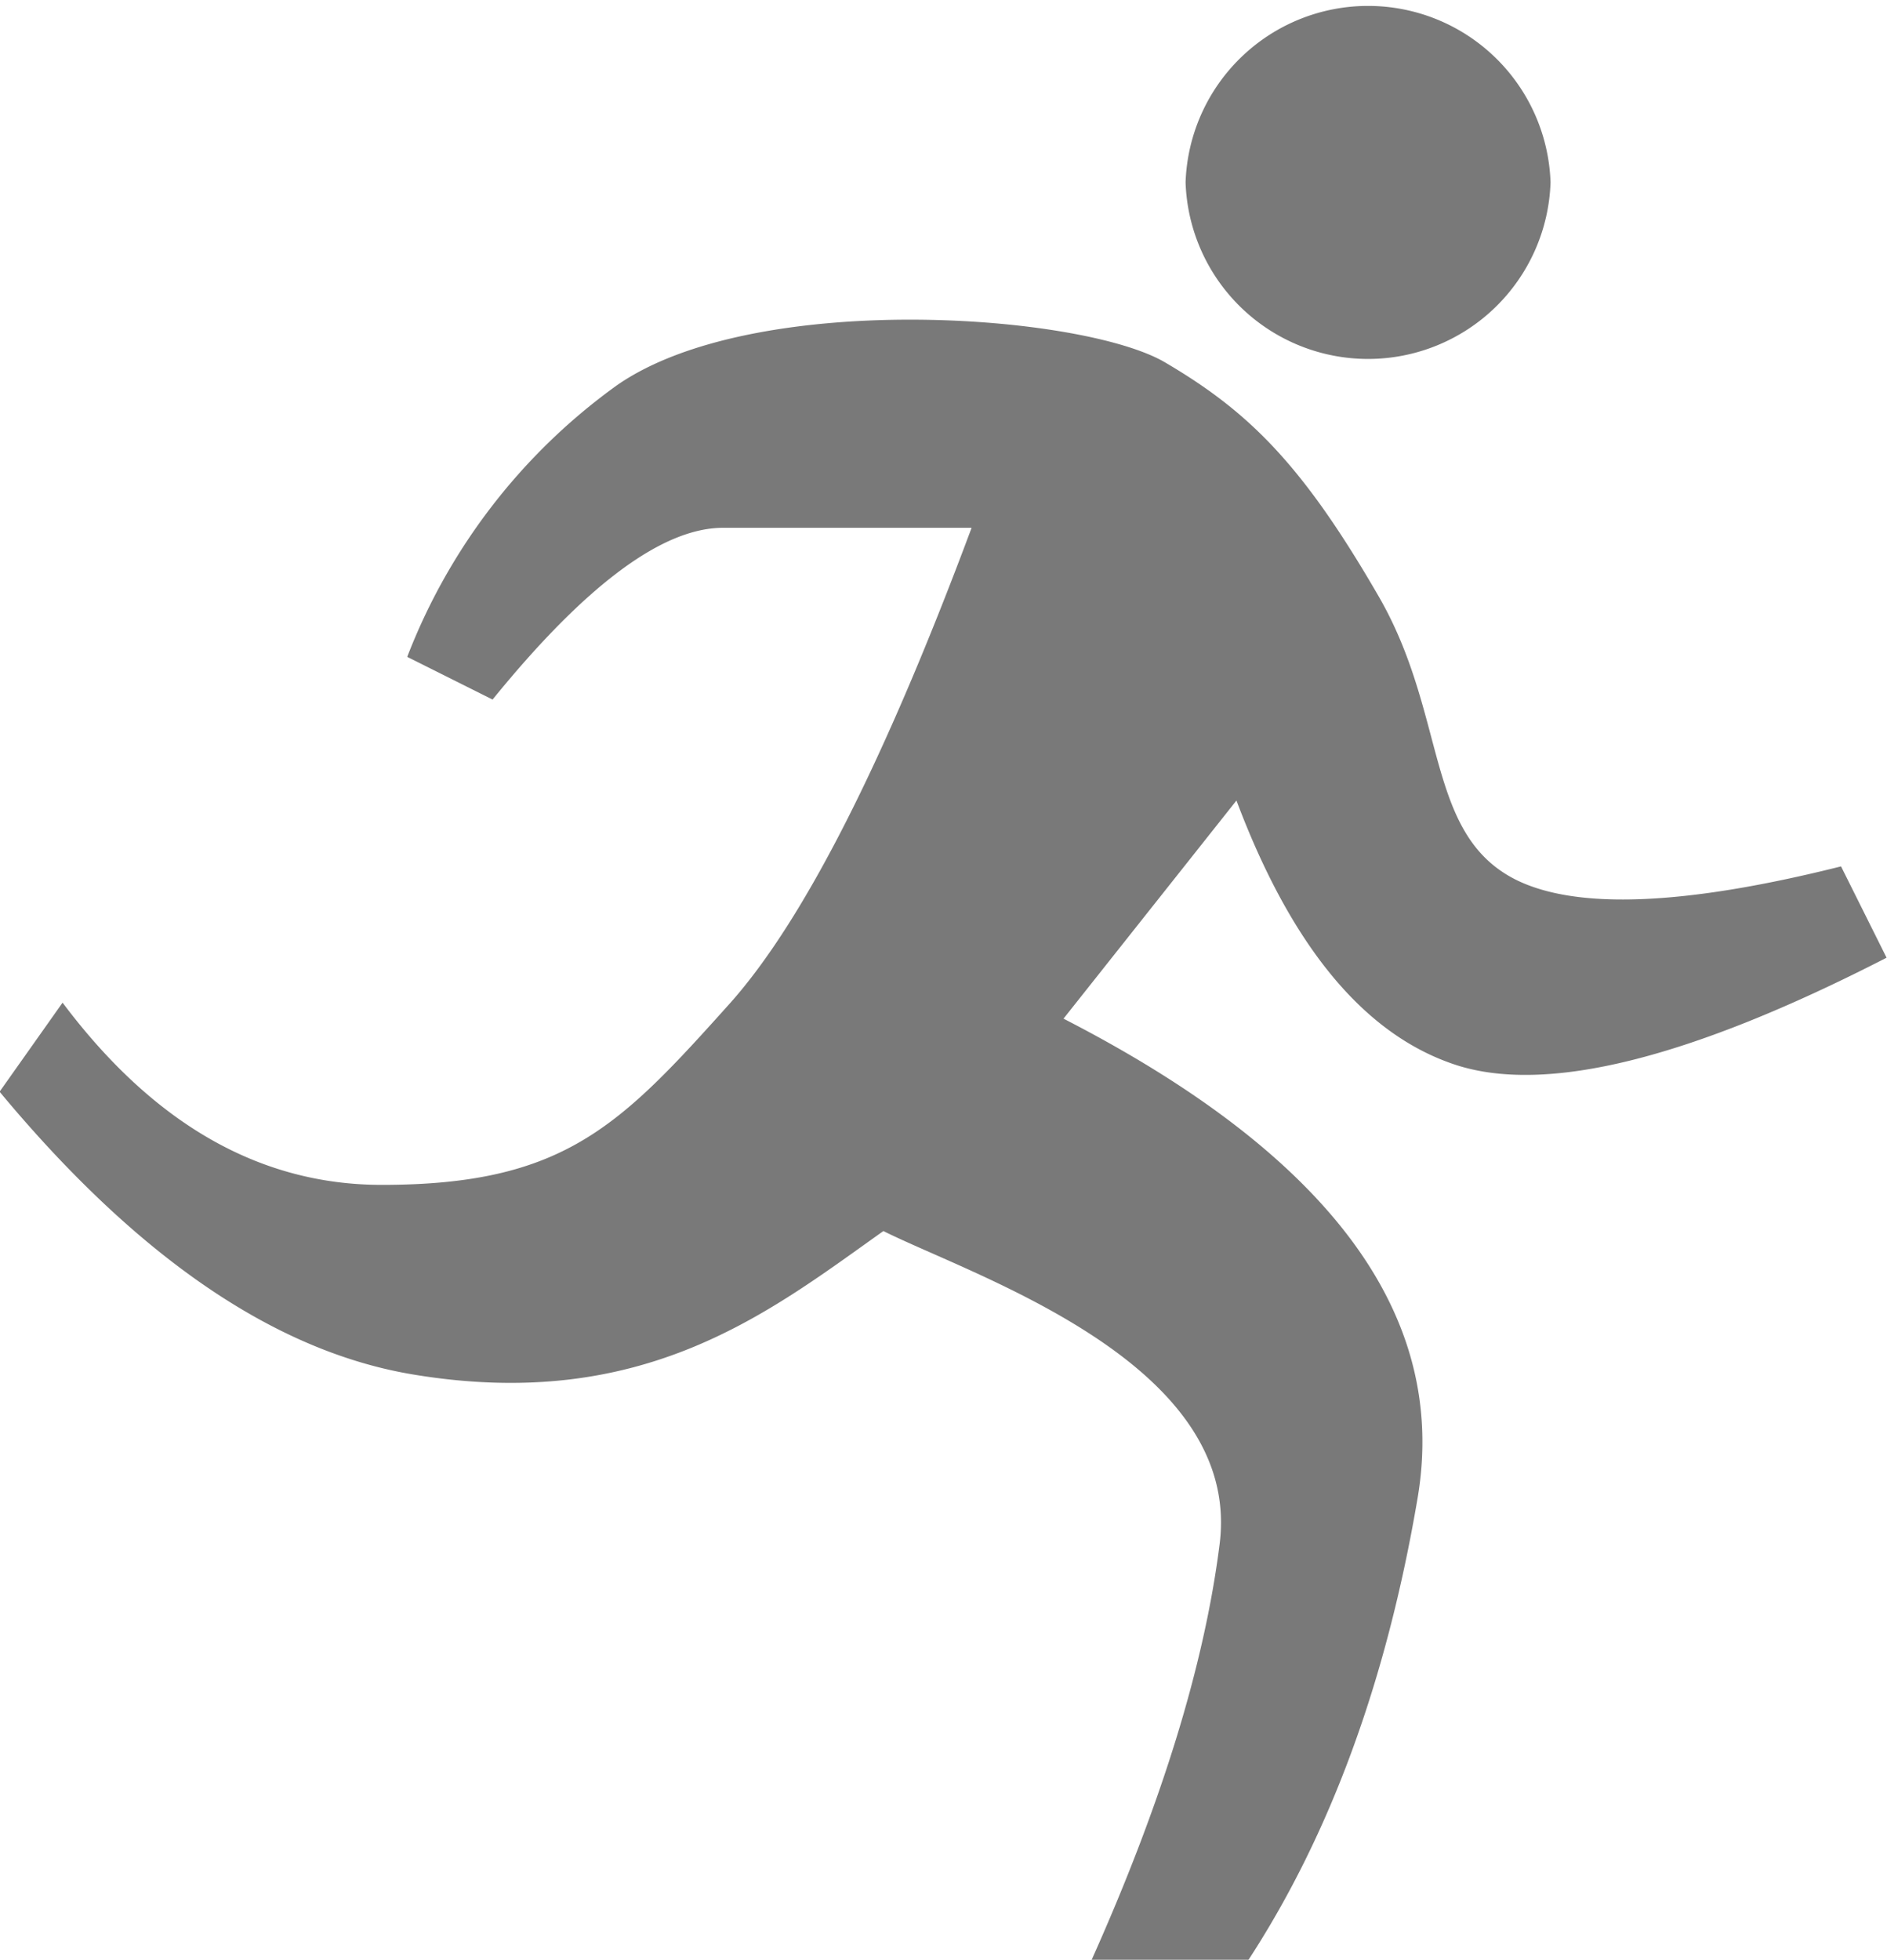
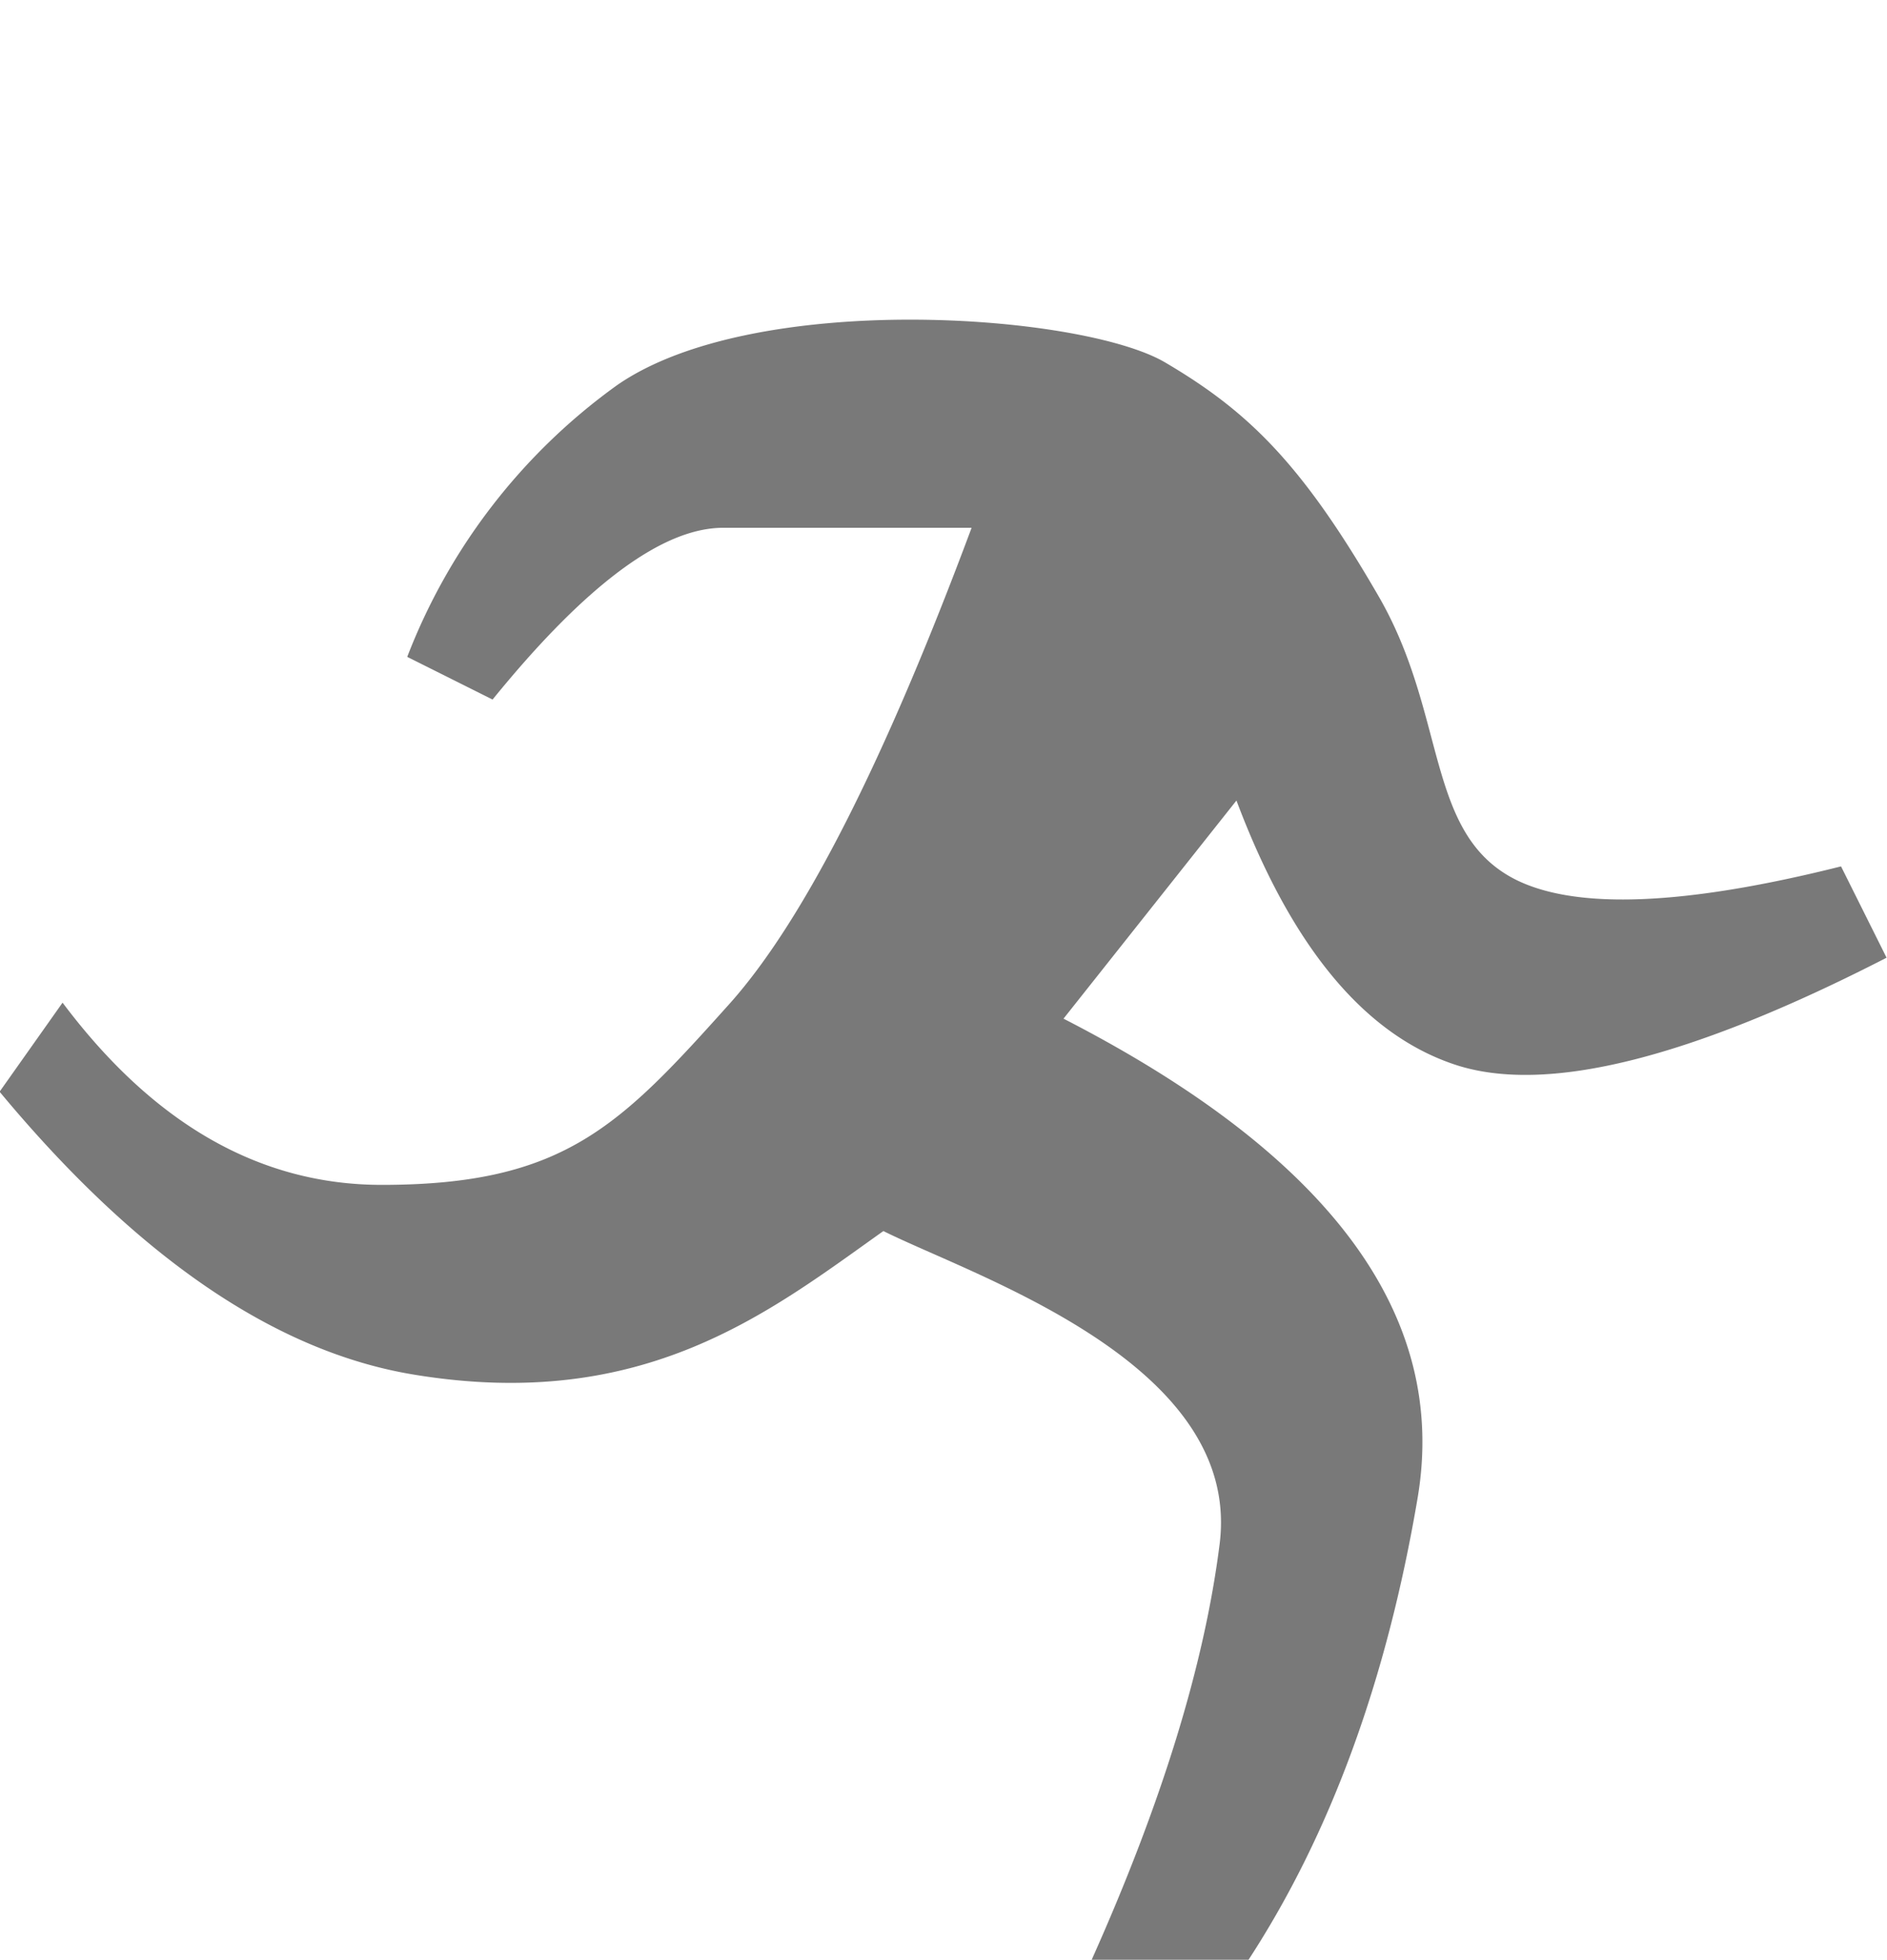
<svg xmlns="http://www.w3.org/2000/svg" id="图层_1" data-name="图层 1" viewBox="0 0 91.98 95.5">
  <defs>
    <style>.cls-1{fill:#797979;}</style>
  </defs>
-   <path class="cls-1" d="M111.11,62.4a8.9,8.9,0,0,0,17.79,0h0a8.9,8.9,0,0,0-17.79,0Z" transform="translate(-53.32 -53.51)" />
  <path class="cls-1" d="M77.33,87.6q6.8-8.37,11.24-8.37h12.11q-6.37,17.08-11.75,23.14c-5.38,6-8.09,8.88-17,8.88q-8.9,0-15.56-8.88l-3.07,4.34q10.09,12.14,20.22,13.79c11.22,1.84,17.31-3.06,22.86-7,4.45,2.22,17.5,6.43,16.39,15.25q-1.11,8.82-6.25,20.29h7.64q6-9.19,8.26-22.53t-17.26-23.36l8.43-10.63q4,10.64,10.62,12.86t21.07-5.2l-2.22-4.45q-11.4,2.86-15.85.65c-4.44-2.23-3.32-8-6.7-13.83-3.73-6.45-6.35-9-10.4-11.38S90.06,67.62,83.37,72.3a29.24,29.24,0,0,0-10.2,13.22l4.16,2.08Z" transform="translate(-53.32 -53.51)" />
</svg>